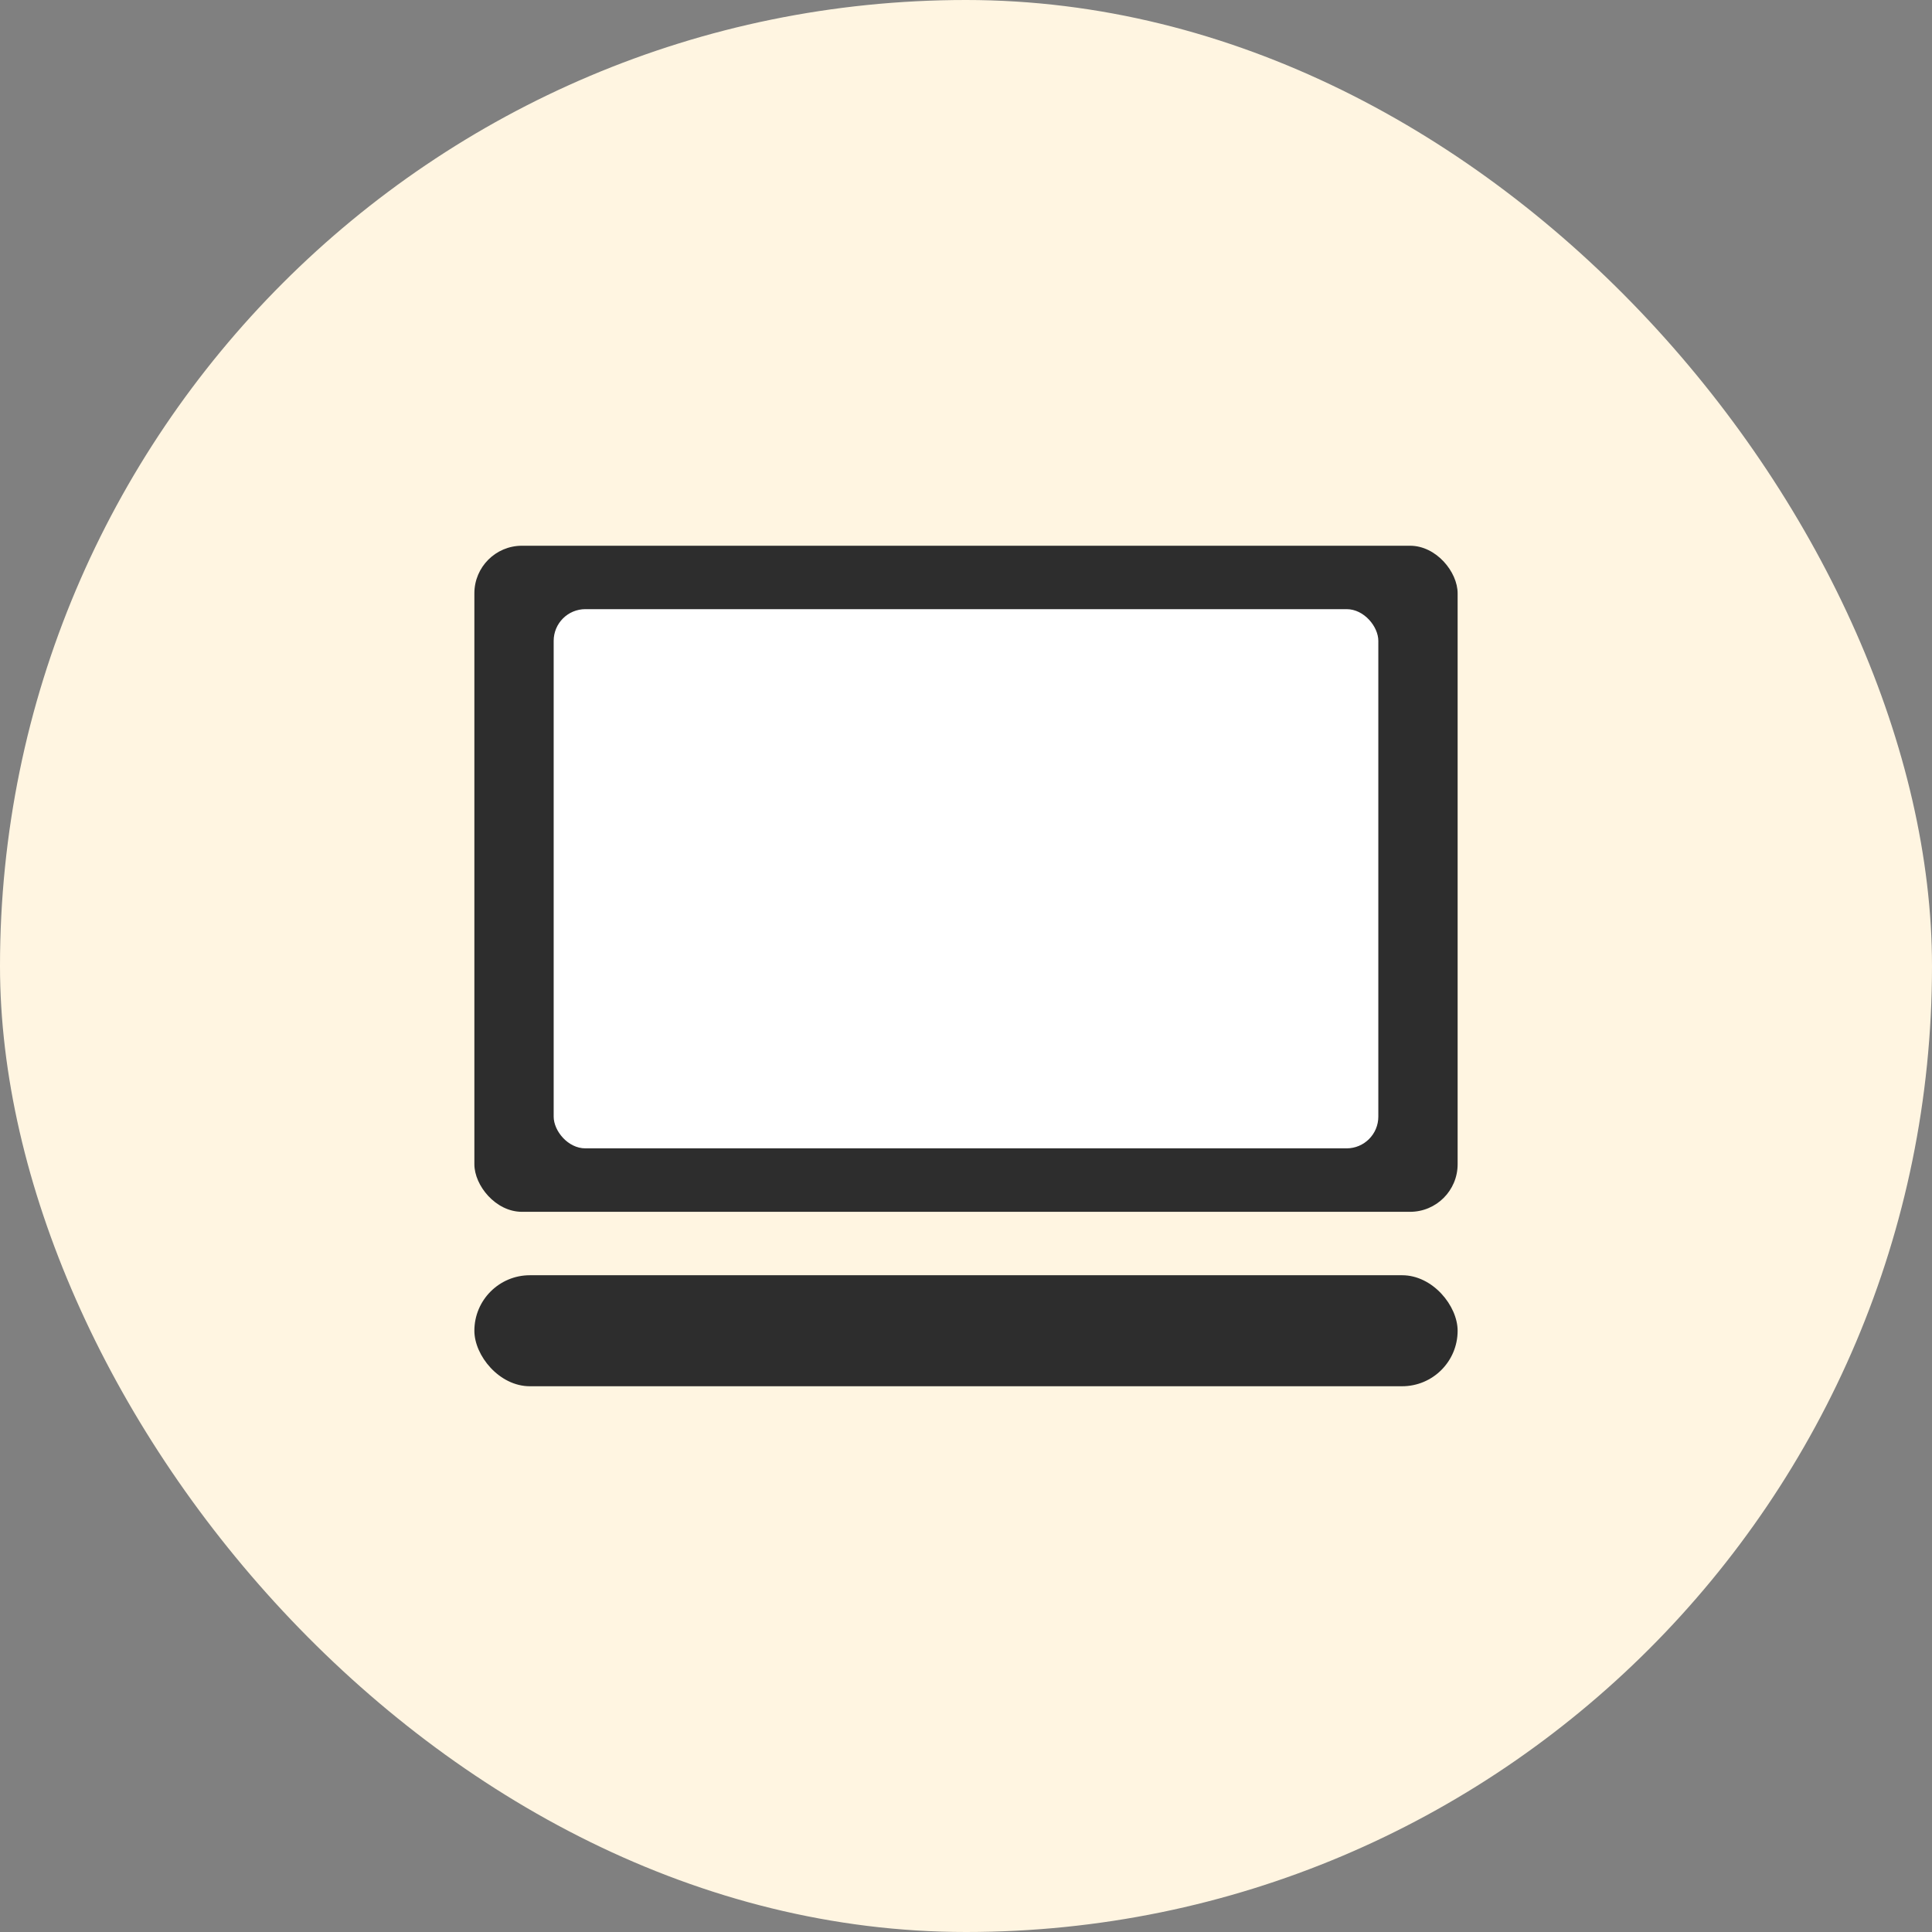
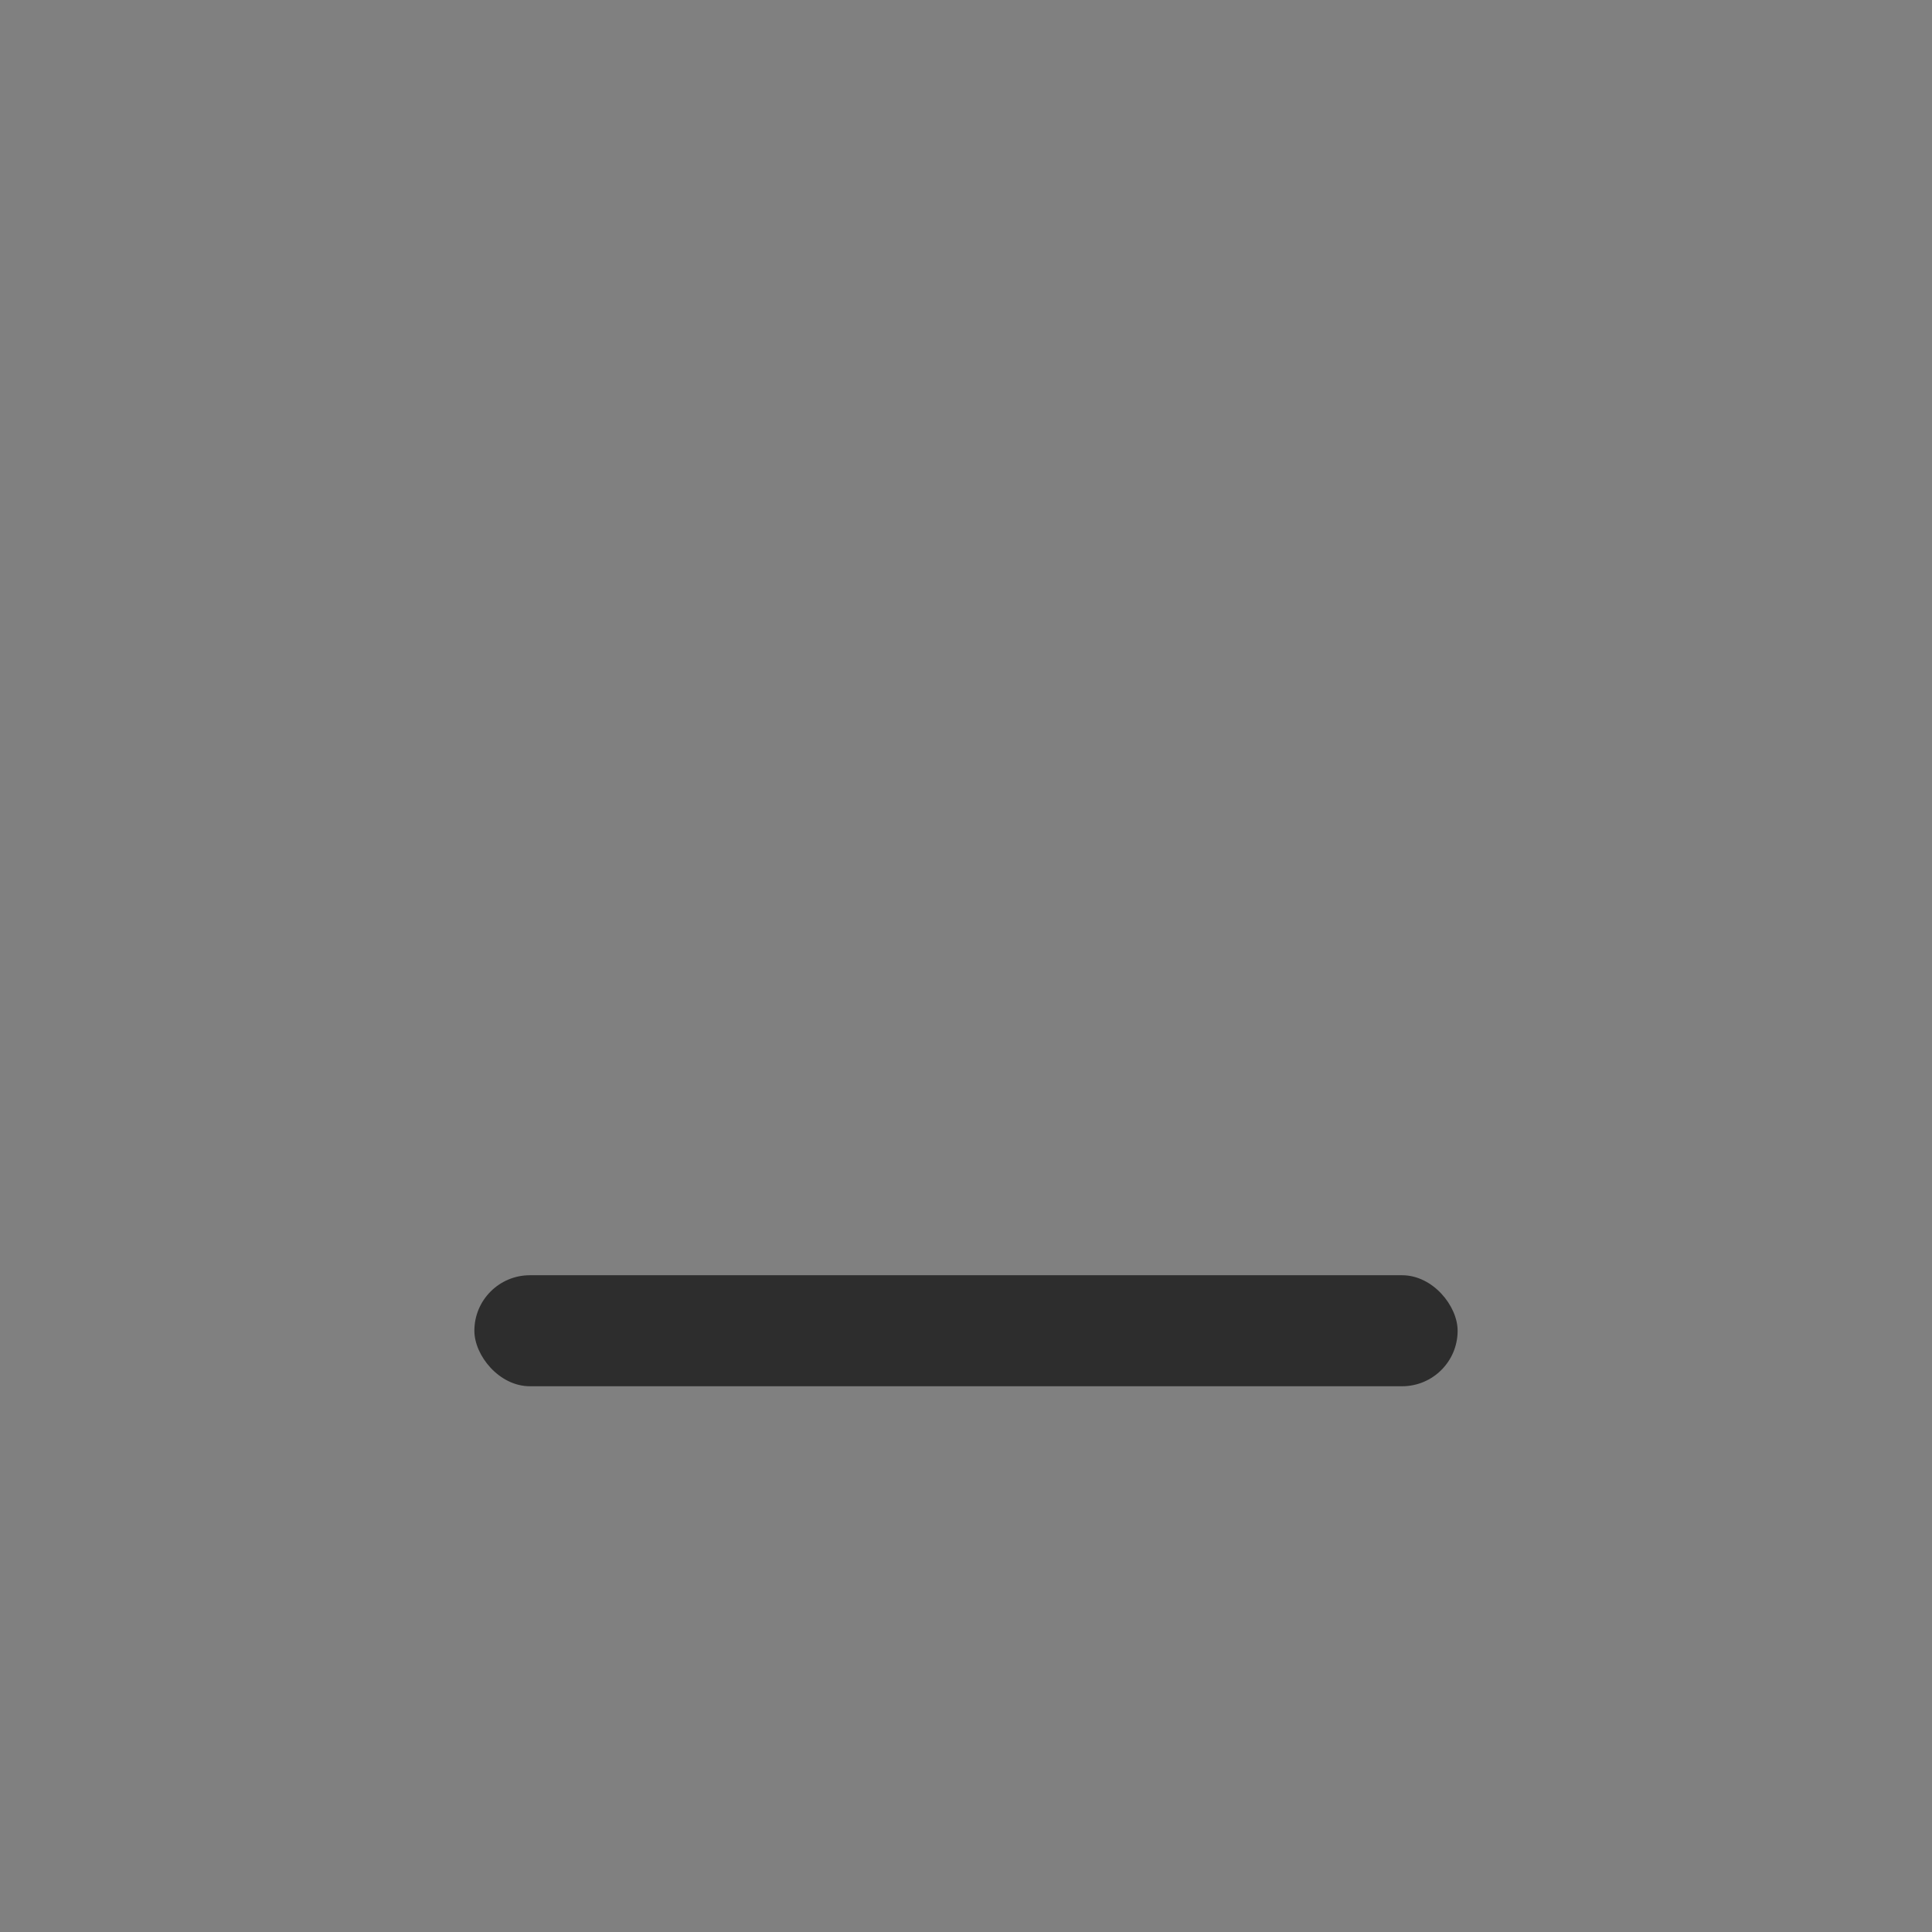
<svg xmlns="http://www.w3.org/2000/svg" width="112" height="112" viewBox="0 0 112 112" fill="none">
  <rect x="0" y="0" width="112" height="112" fill="#808080" stroke="none" />
-   <rect width="112" height="112" rx="56" fill="#FFF5E1" />
-   <rect x="27.5" y="31.637" width="57" height="38.613" rx="2.758" fill="#2D2D2D" />
-   <rect x="32.097" y="35.313" width="47.806" height="31.258" rx="1.839" fill="white" />
  <rect x="27.5" y="73.927" width="57" height="6.435" rx="3.218" fill="#2D2D2D" />
</svg>